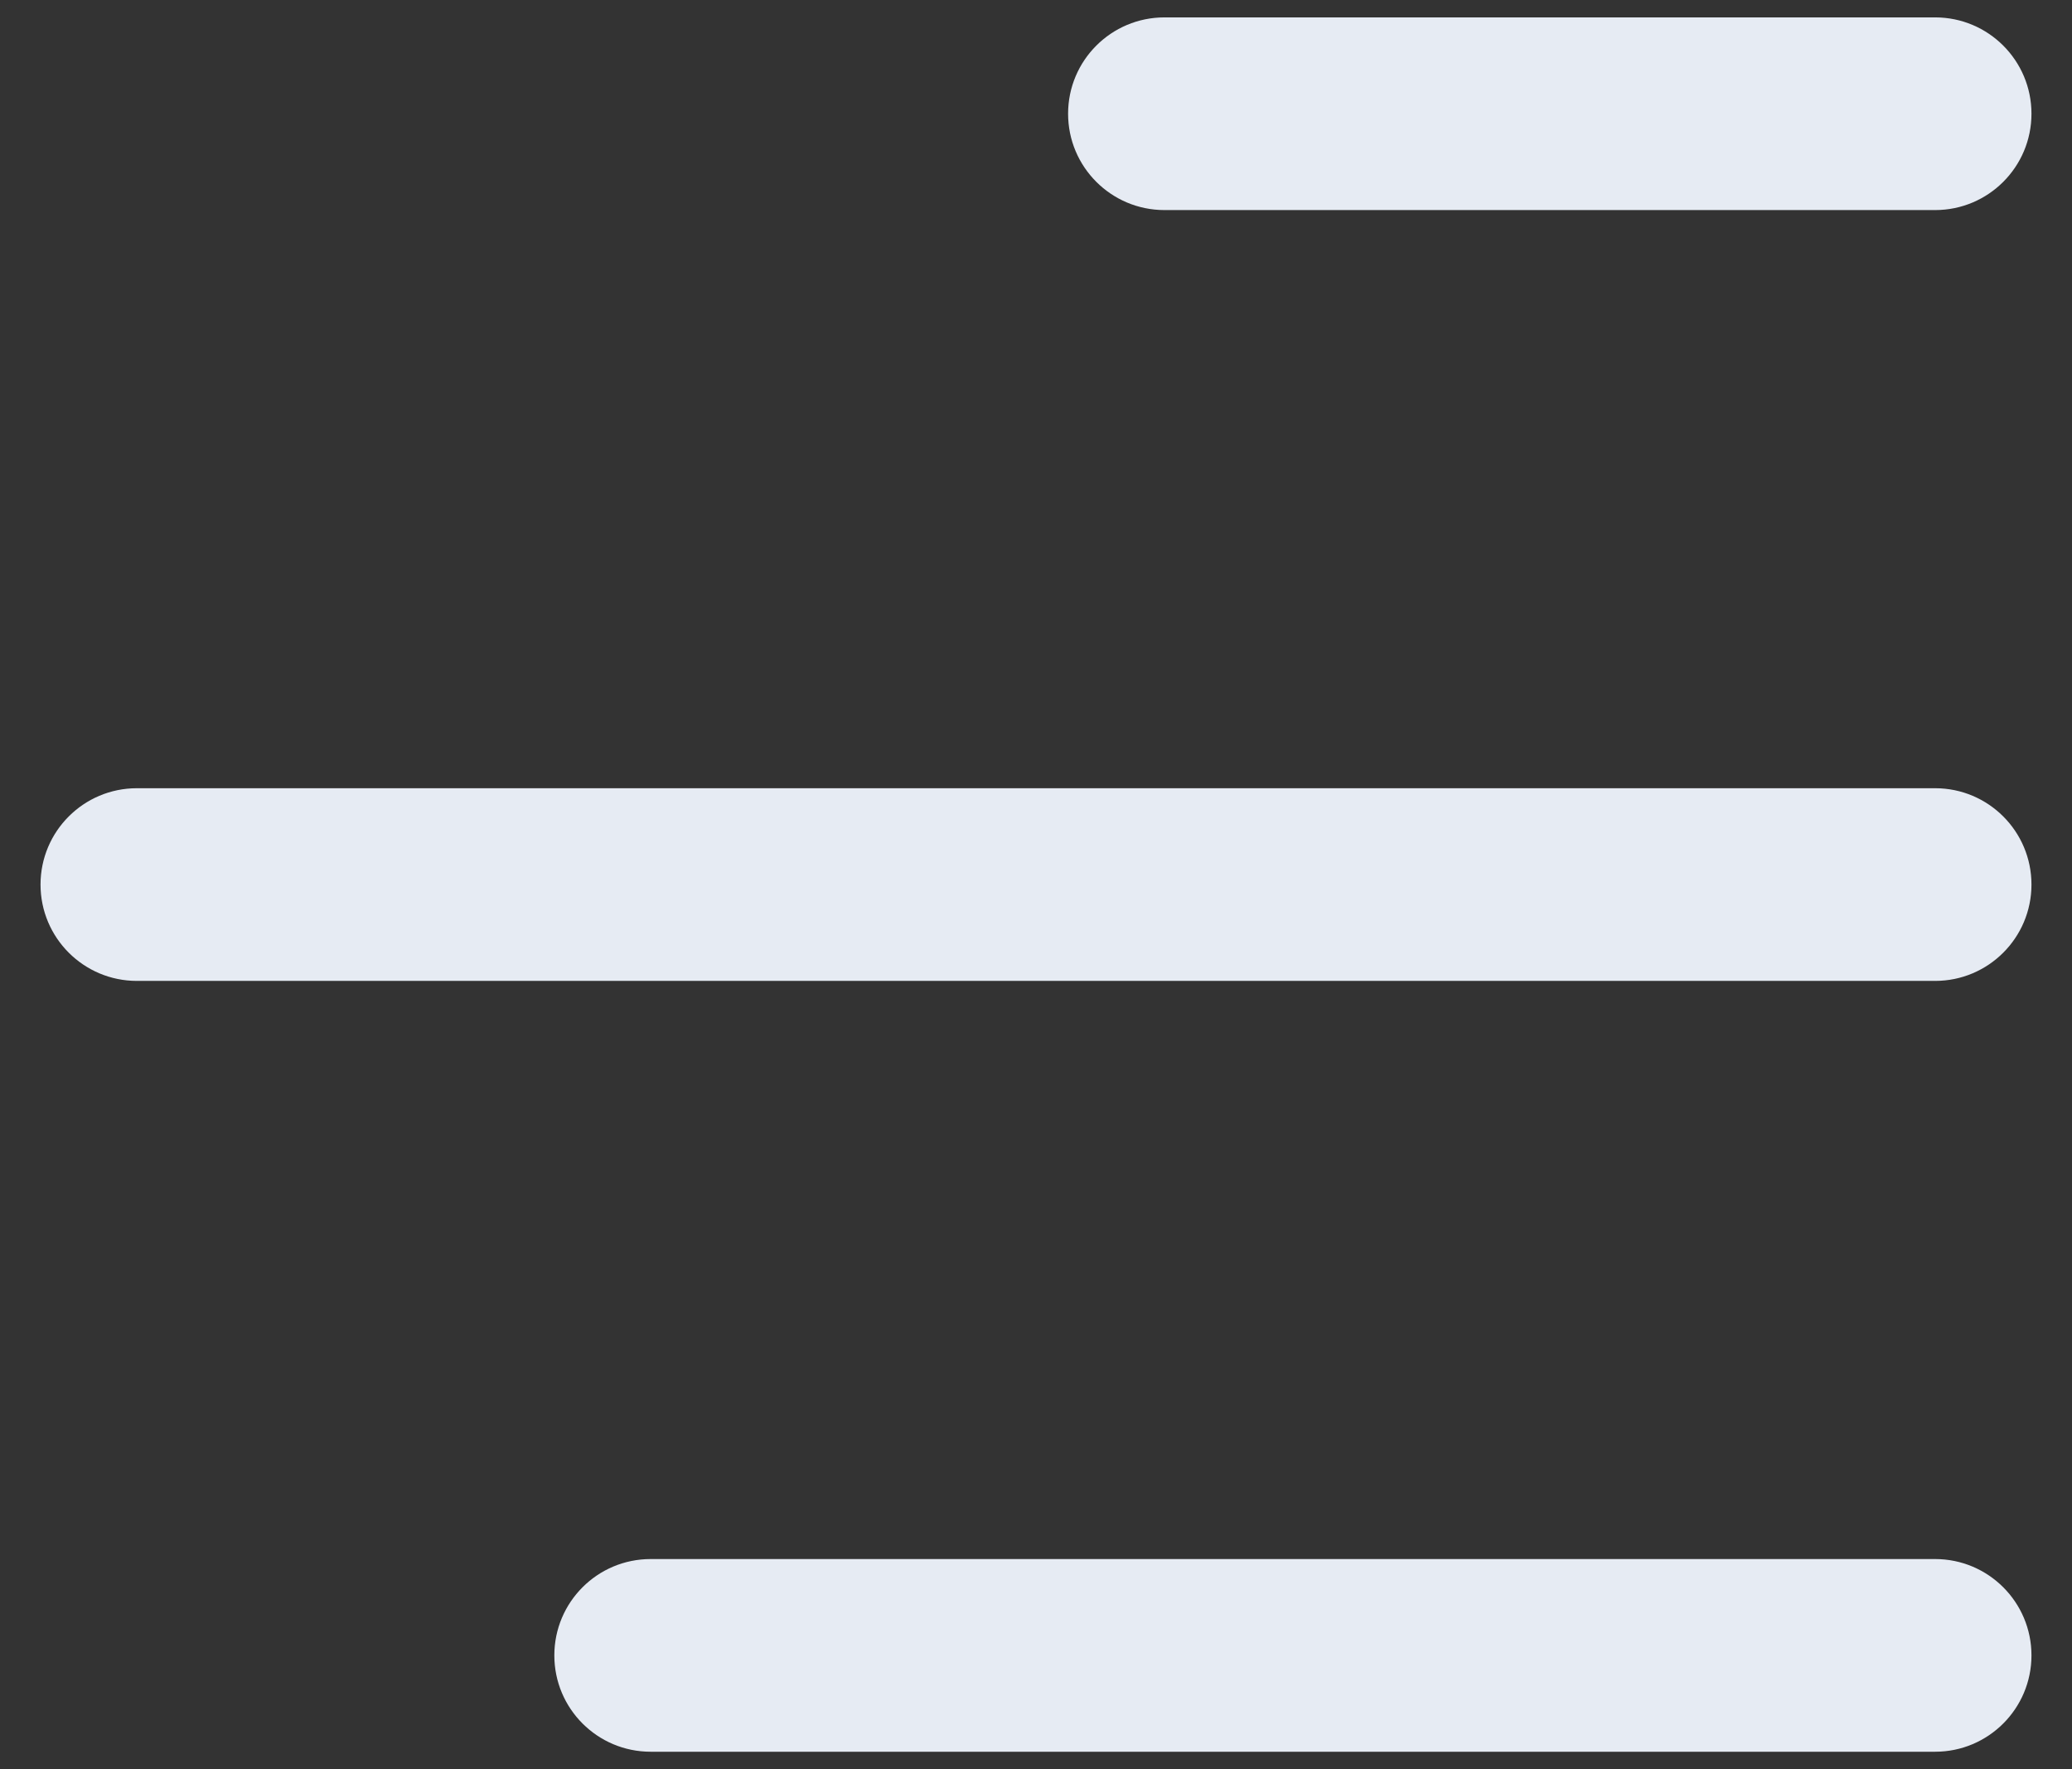
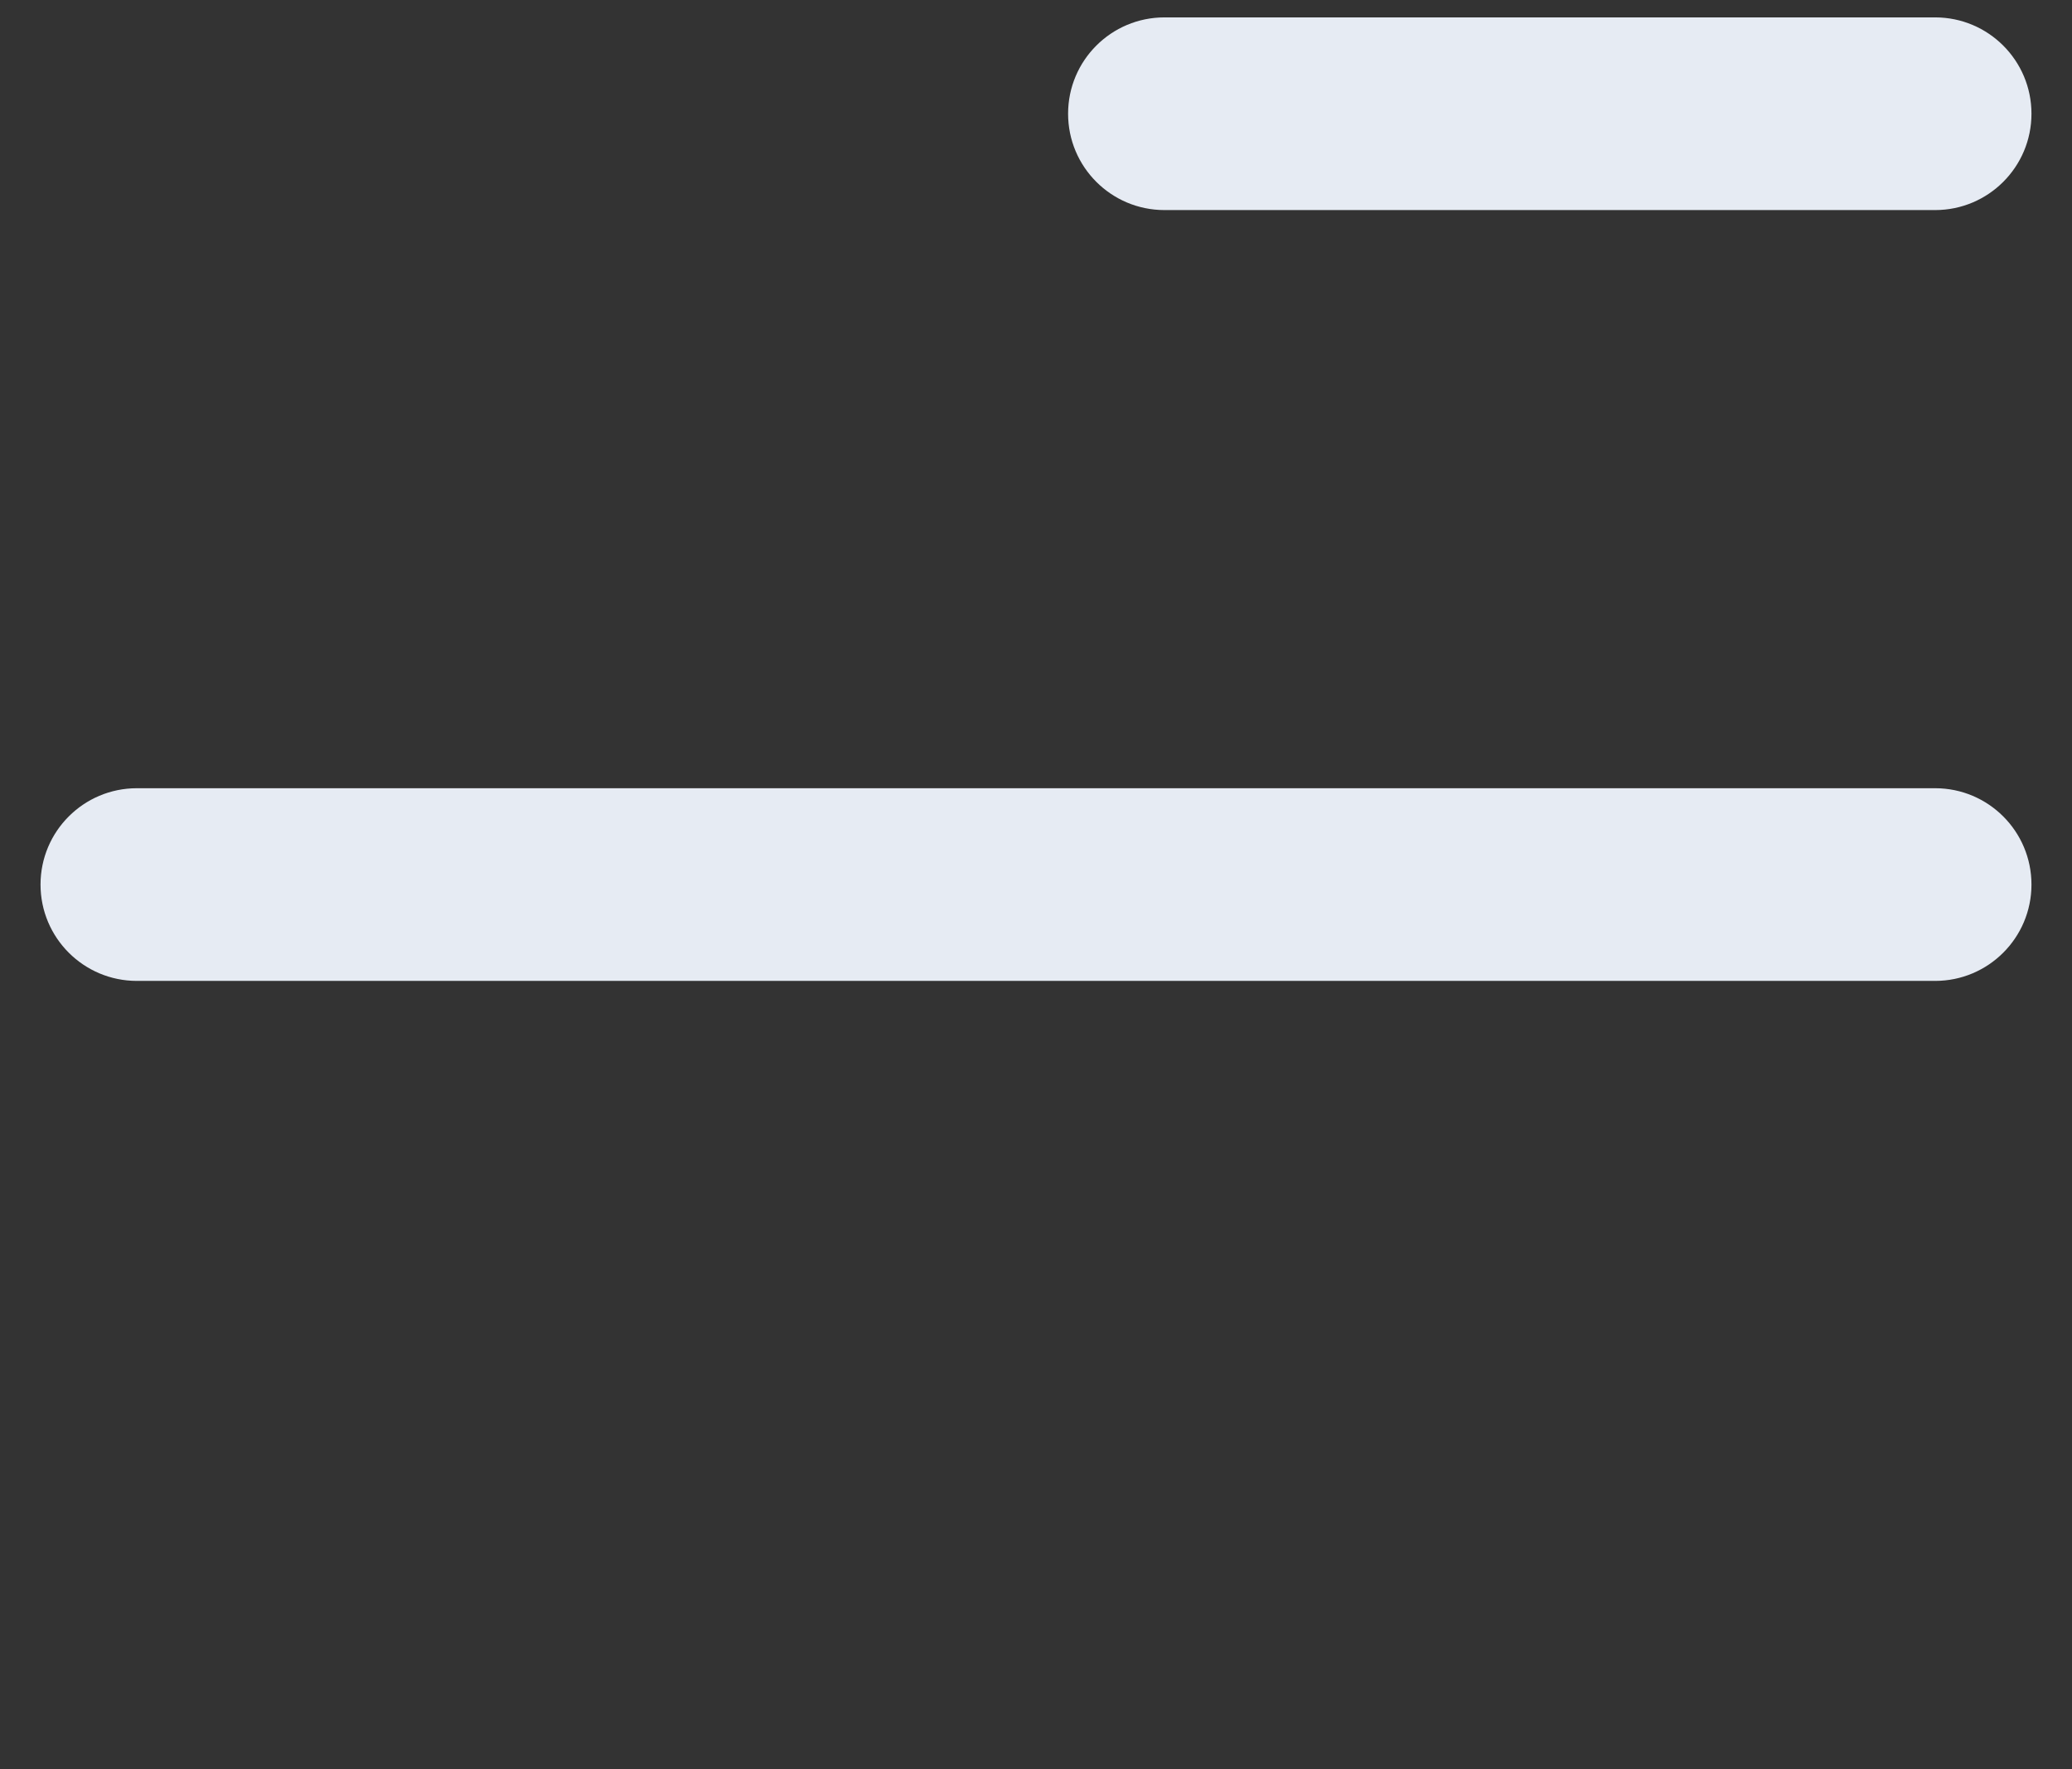
<svg xmlns="http://www.w3.org/2000/svg" width="41" height="35" viewBox="0 0 41 35" fill="none">
  <rect x="0" y="0" width="41" height="35" fill="#333333" stroke="none" />
  <path d="M23.042 0.344C21.989 0.344 21.135 1.197 21.135 2.25C21.135 3.303 21.989 4.156 23.042 4.156L38.292 4.156C39.344 4.156 40.198 3.303 40.198 2.25C40.198 1.197 39.344 0.344 38.292 0.344H23.042Z" fill="#E6EBF3" />
  <path d="M2.708 15.594C1.656 15.594 0.802 16.447 0.802 17.5C0.802 18.553 1.656 19.406 2.708 19.406H38.292C39.344 19.406 40.198 18.553 40.198 17.5C40.198 16.447 39.344 15.594 38.292 15.594H2.708Z" fill="#E6EBF3" />
-   <path d="M12.875 30.844C11.822 30.844 10.969 31.697 10.969 32.75C10.969 33.803 11.822 34.656 12.875 34.656L38.292 34.656C39.344 34.656 40.198 33.803 40.198 32.75C40.198 31.697 39.344 30.844 38.292 30.844L12.875 30.844Z" fill="#E6EBF3" />
</svg>